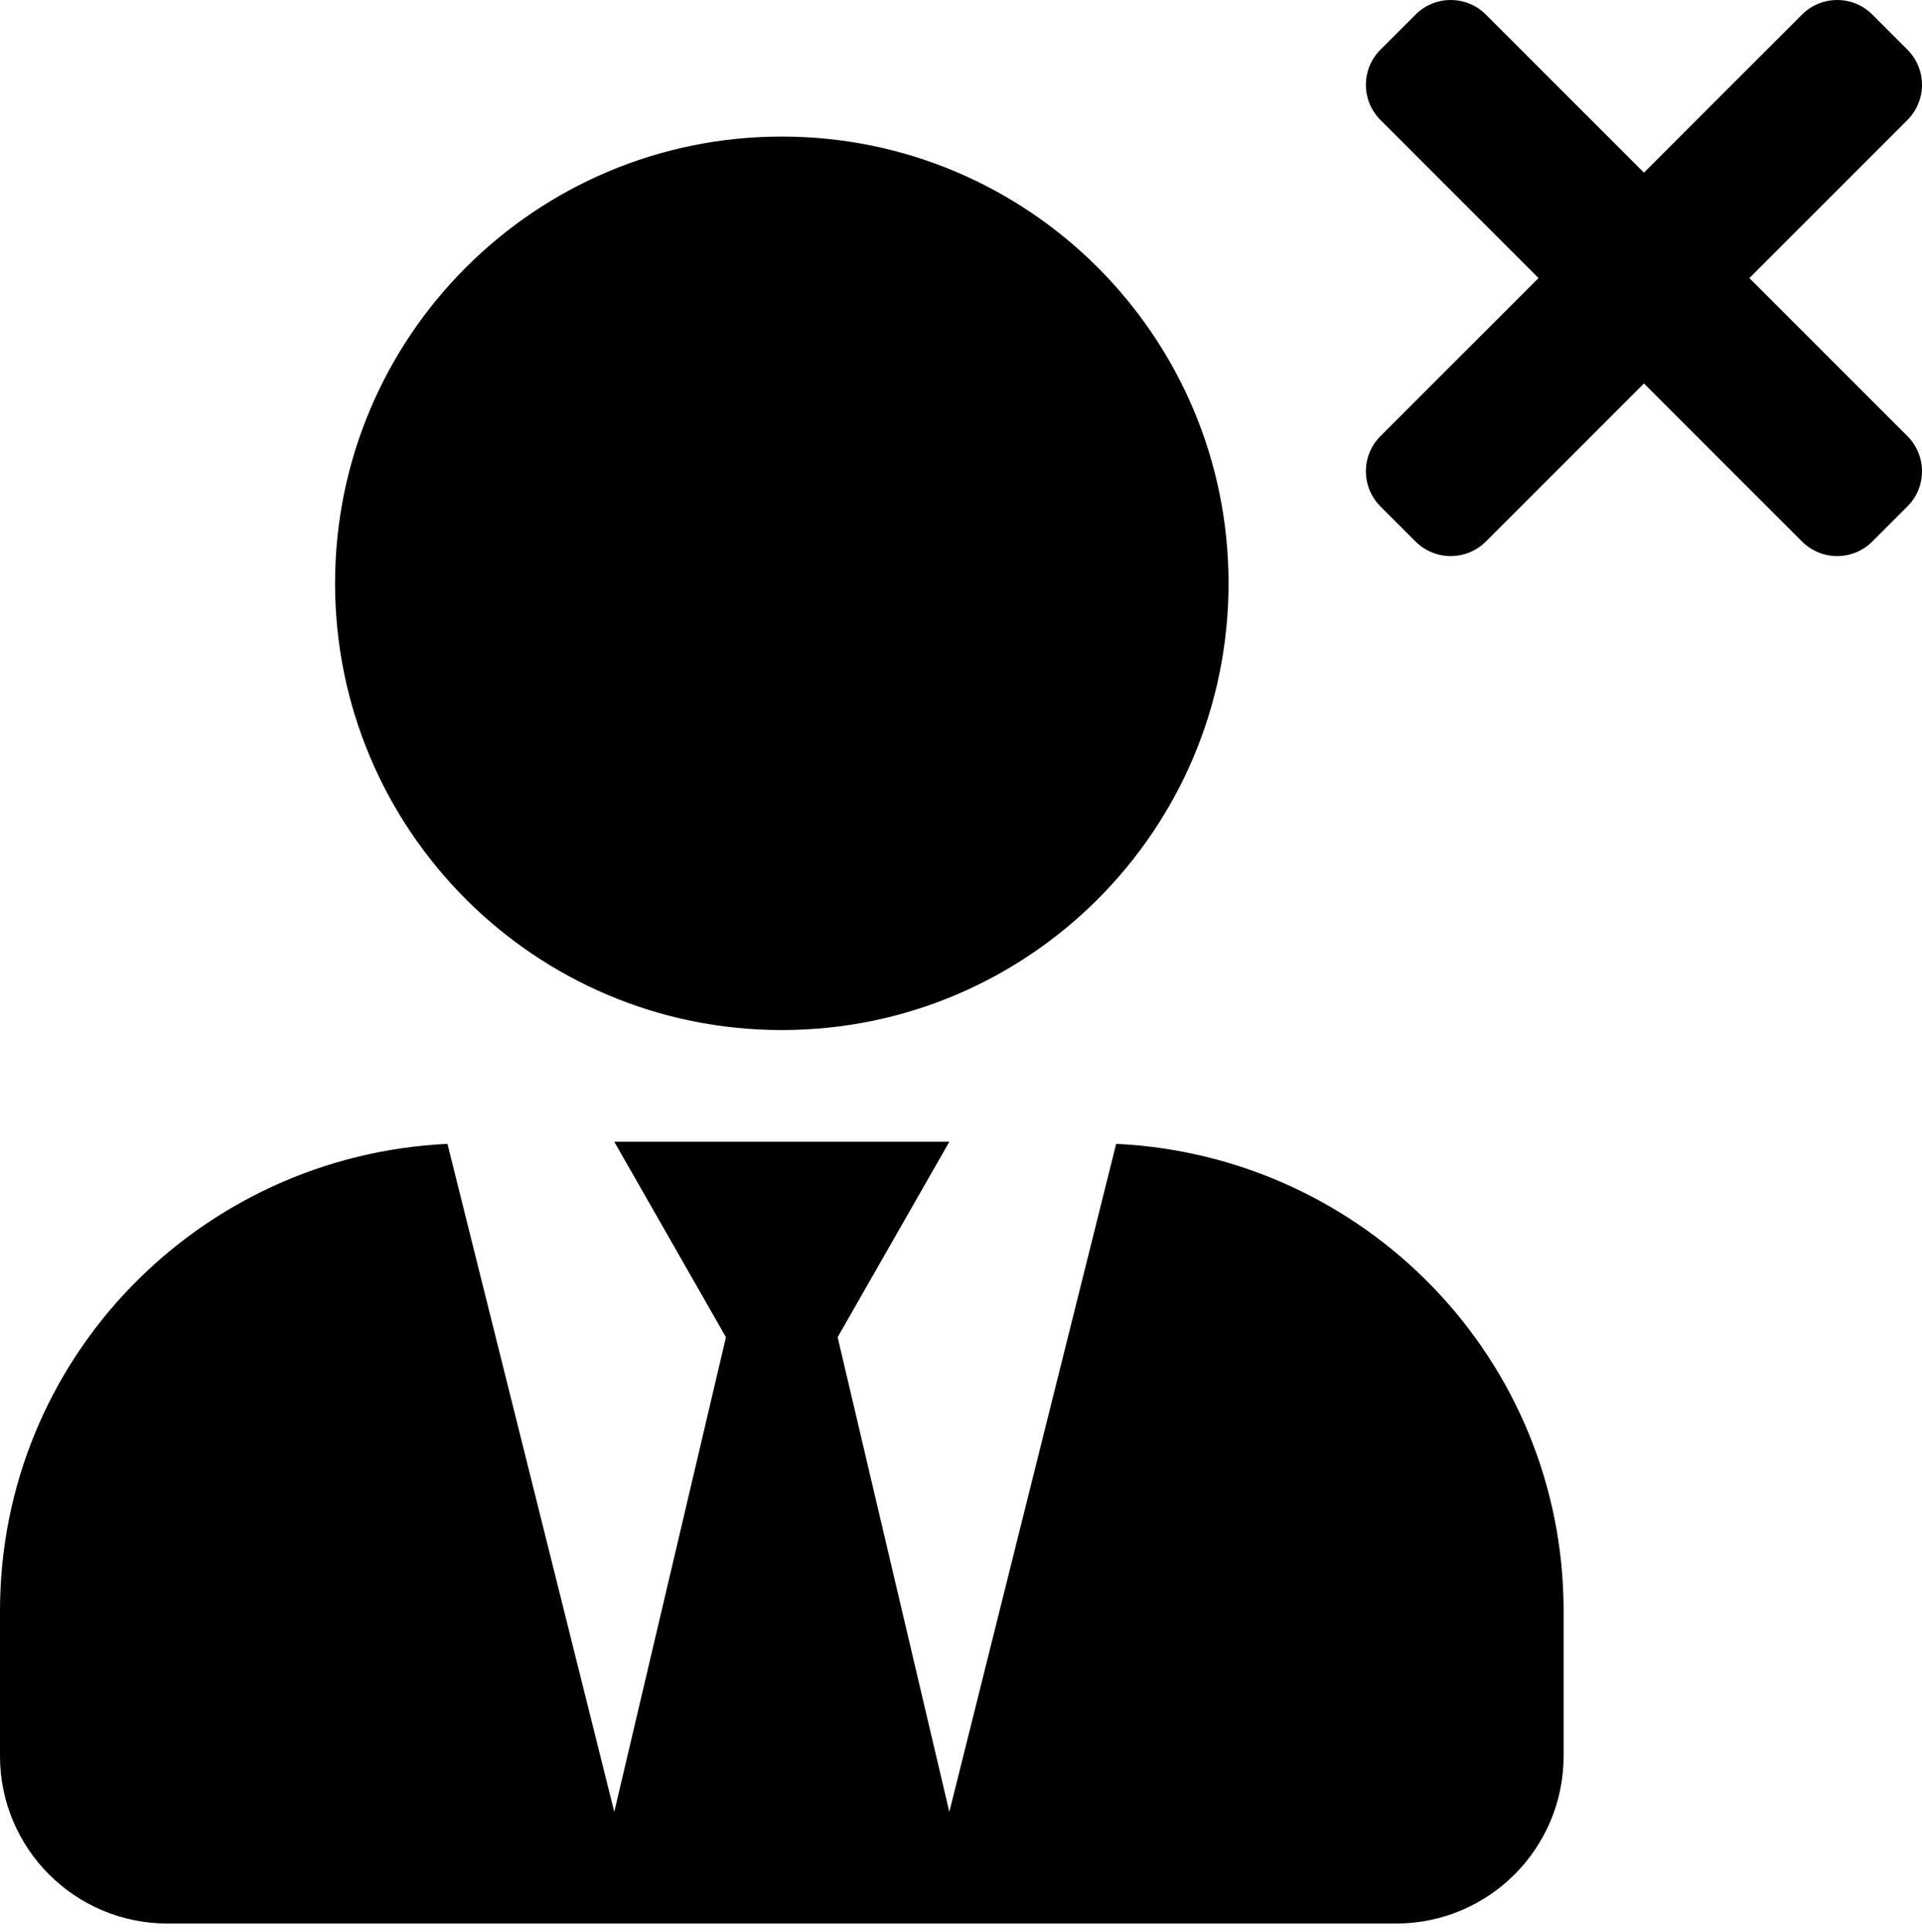
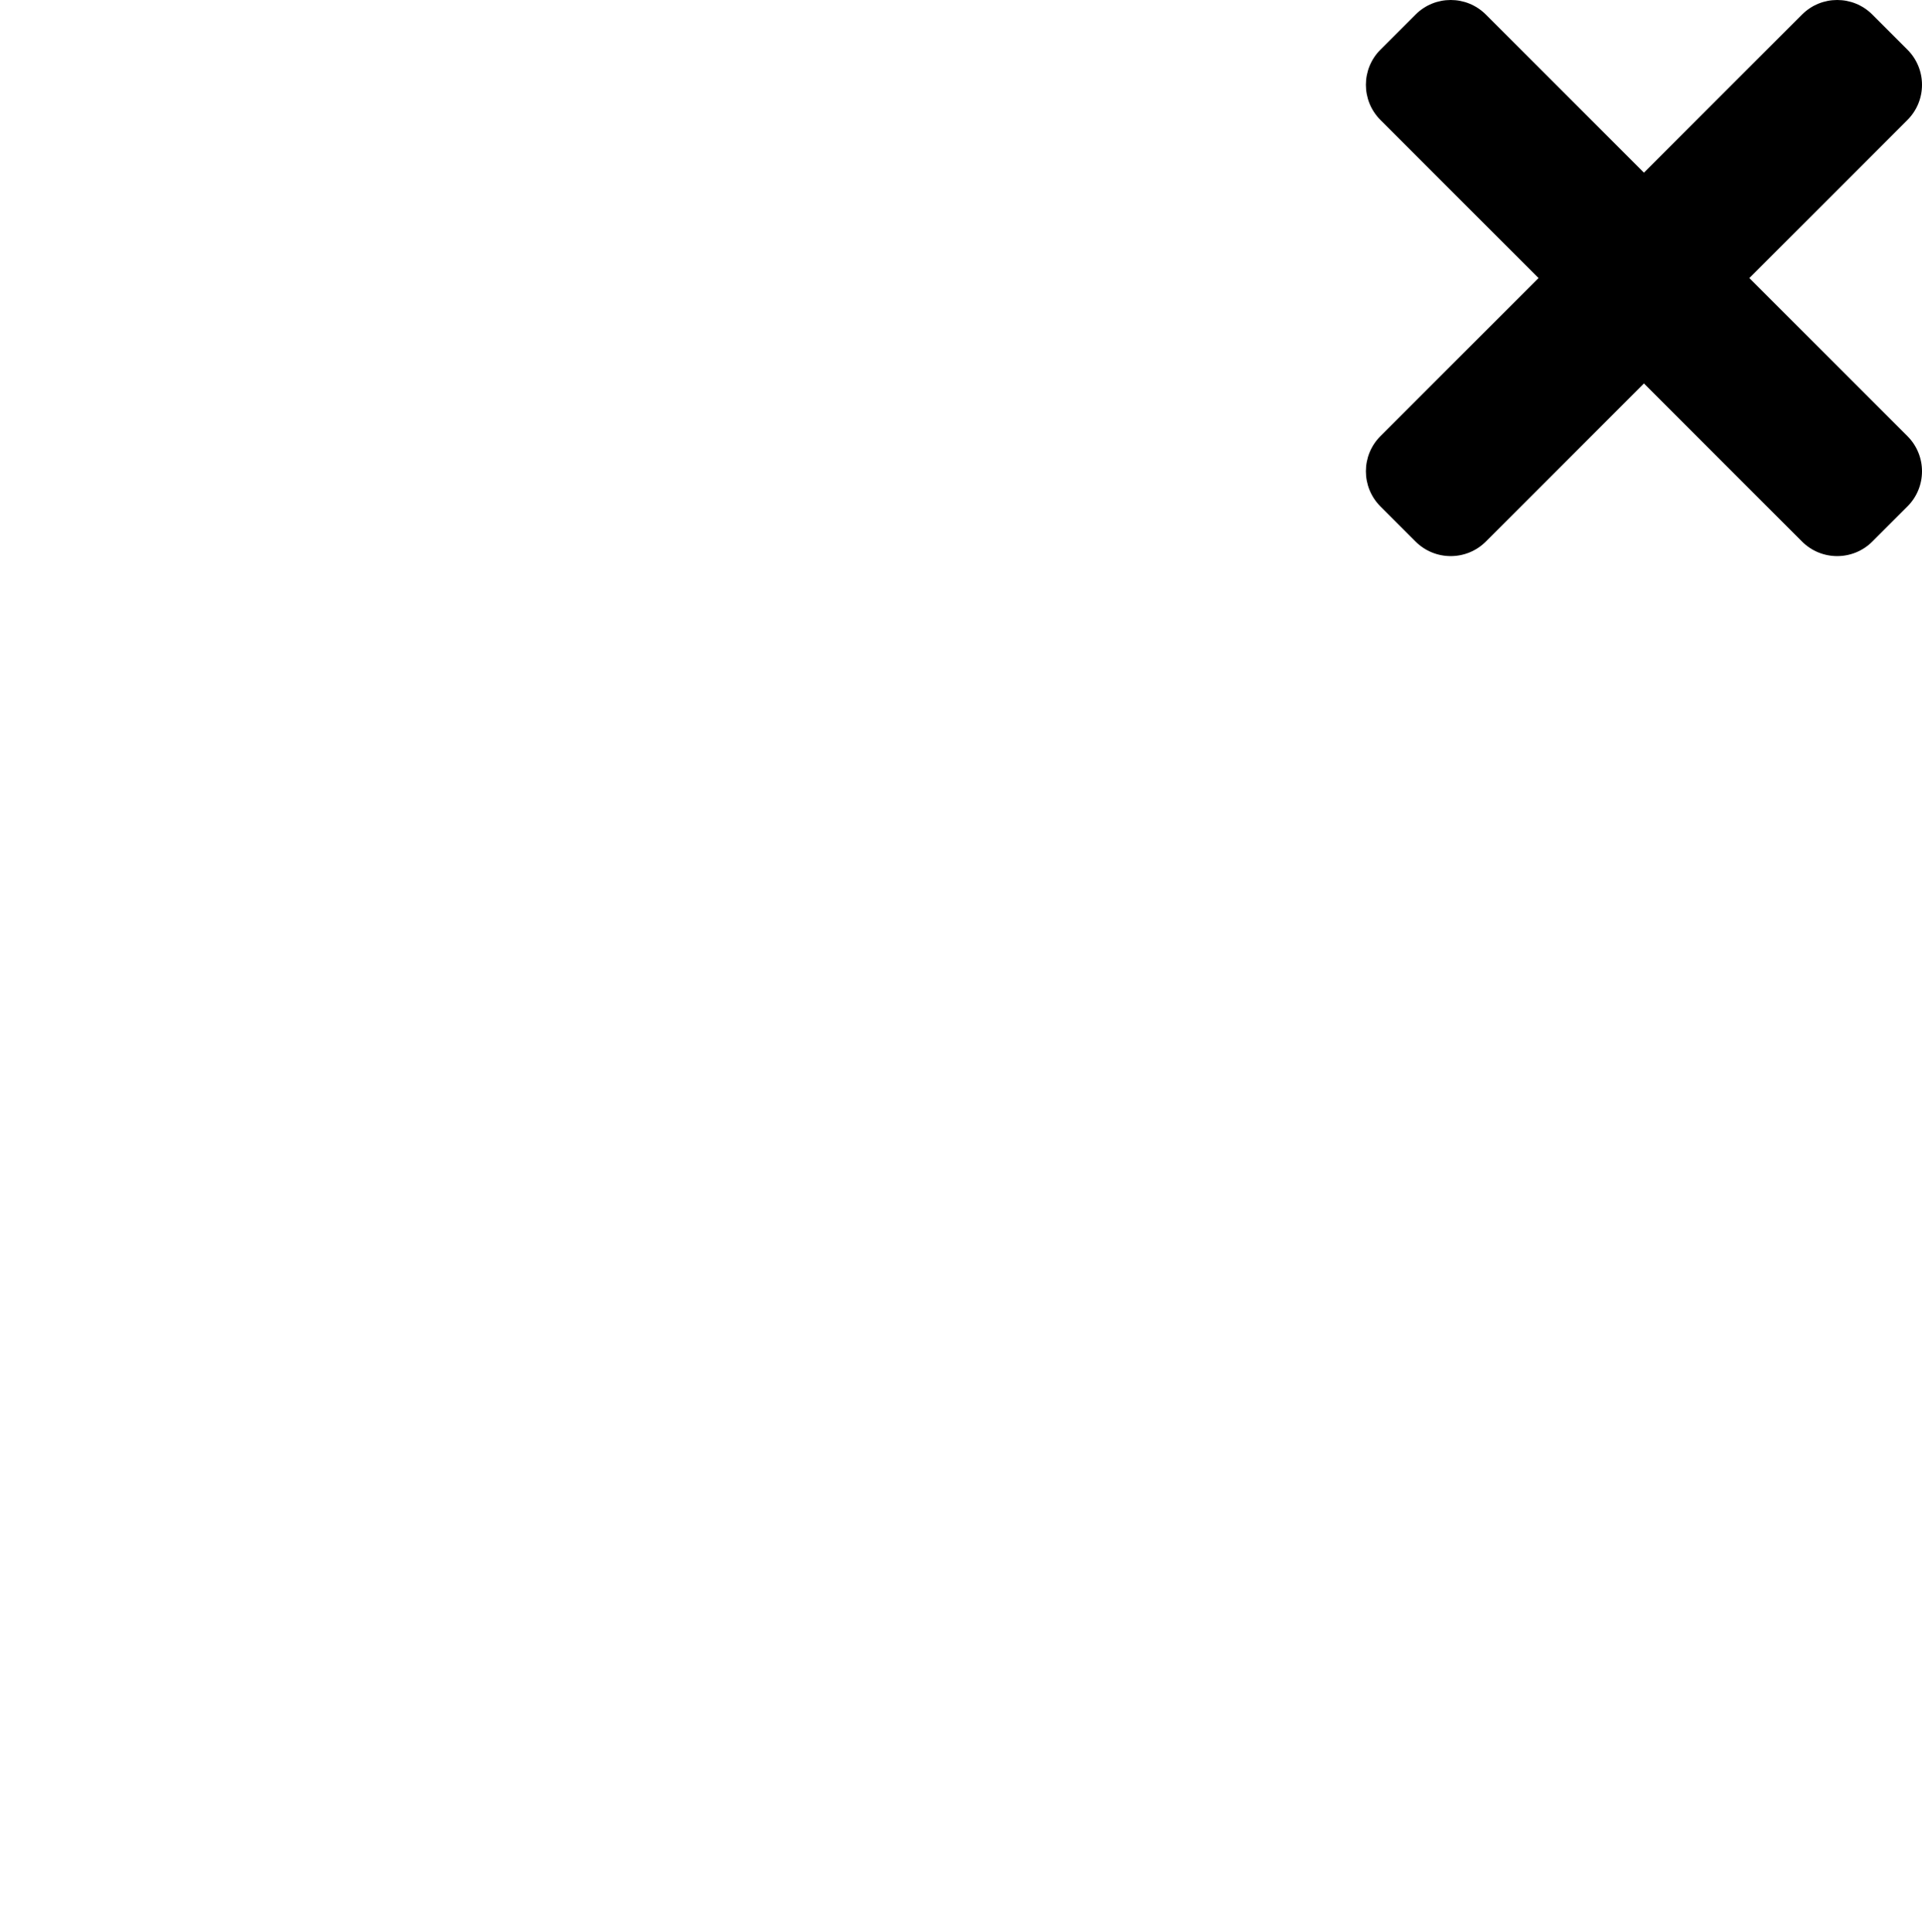
<svg xmlns="http://www.w3.org/2000/svg" width="197" height="198" viewBox="0 0 197 198" fill="none">
-   <path d="M80.133 105.58C105.425 105.58 125.923 85.082 125.923 59.79C125.923 34.498 105.425 14 80.133 14C54.841 14 34.343 34.498 34.343 59.79C34.343 85.082 54.841 105.58 80.133 105.58ZM114.404 117.242L97.304 185.713L85.856 137.061L97.304 117.028H62.961L74.409 137.061L62.961 185.713L45.862 117.242C20.355 118.459 0 139.315 0 165.107V179.989C0 189.469 7.691 197.16 17.171 197.16H143.094C152.574 197.16 160.265 189.469 160.265 179.989V165.107C160.265 139.315 139.91 118.459 114.404 117.242Z" fill="black" />
  <path d="M179.304 28.5L195.509 12.296C197.497 10.307 197.497 7.083 195.509 5.093L191.907 1.491C189.919 -0.497 186.695 -0.497 184.705 1.491L168.5 17.696L152.295 1.491C150.307 -0.497 147.083 -0.497 145.093 1.491L141.491 5.093C139.503 7.081 139.503 10.305 141.491 12.296L157.696 28.5L141.491 44.705C139.503 46.693 139.503 49.917 141.491 51.907L145.093 55.509C147.081 57.497 150.307 57.497 152.295 55.509L168.5 39.304L184.705 55.509C186.693 57.497 189.919 57.497 191.907 55.509L195.509 51.907C197.497 49.919 197.497 46.695 195.509 44.705L179.304 28.5Z" fill="black" />
</svg>